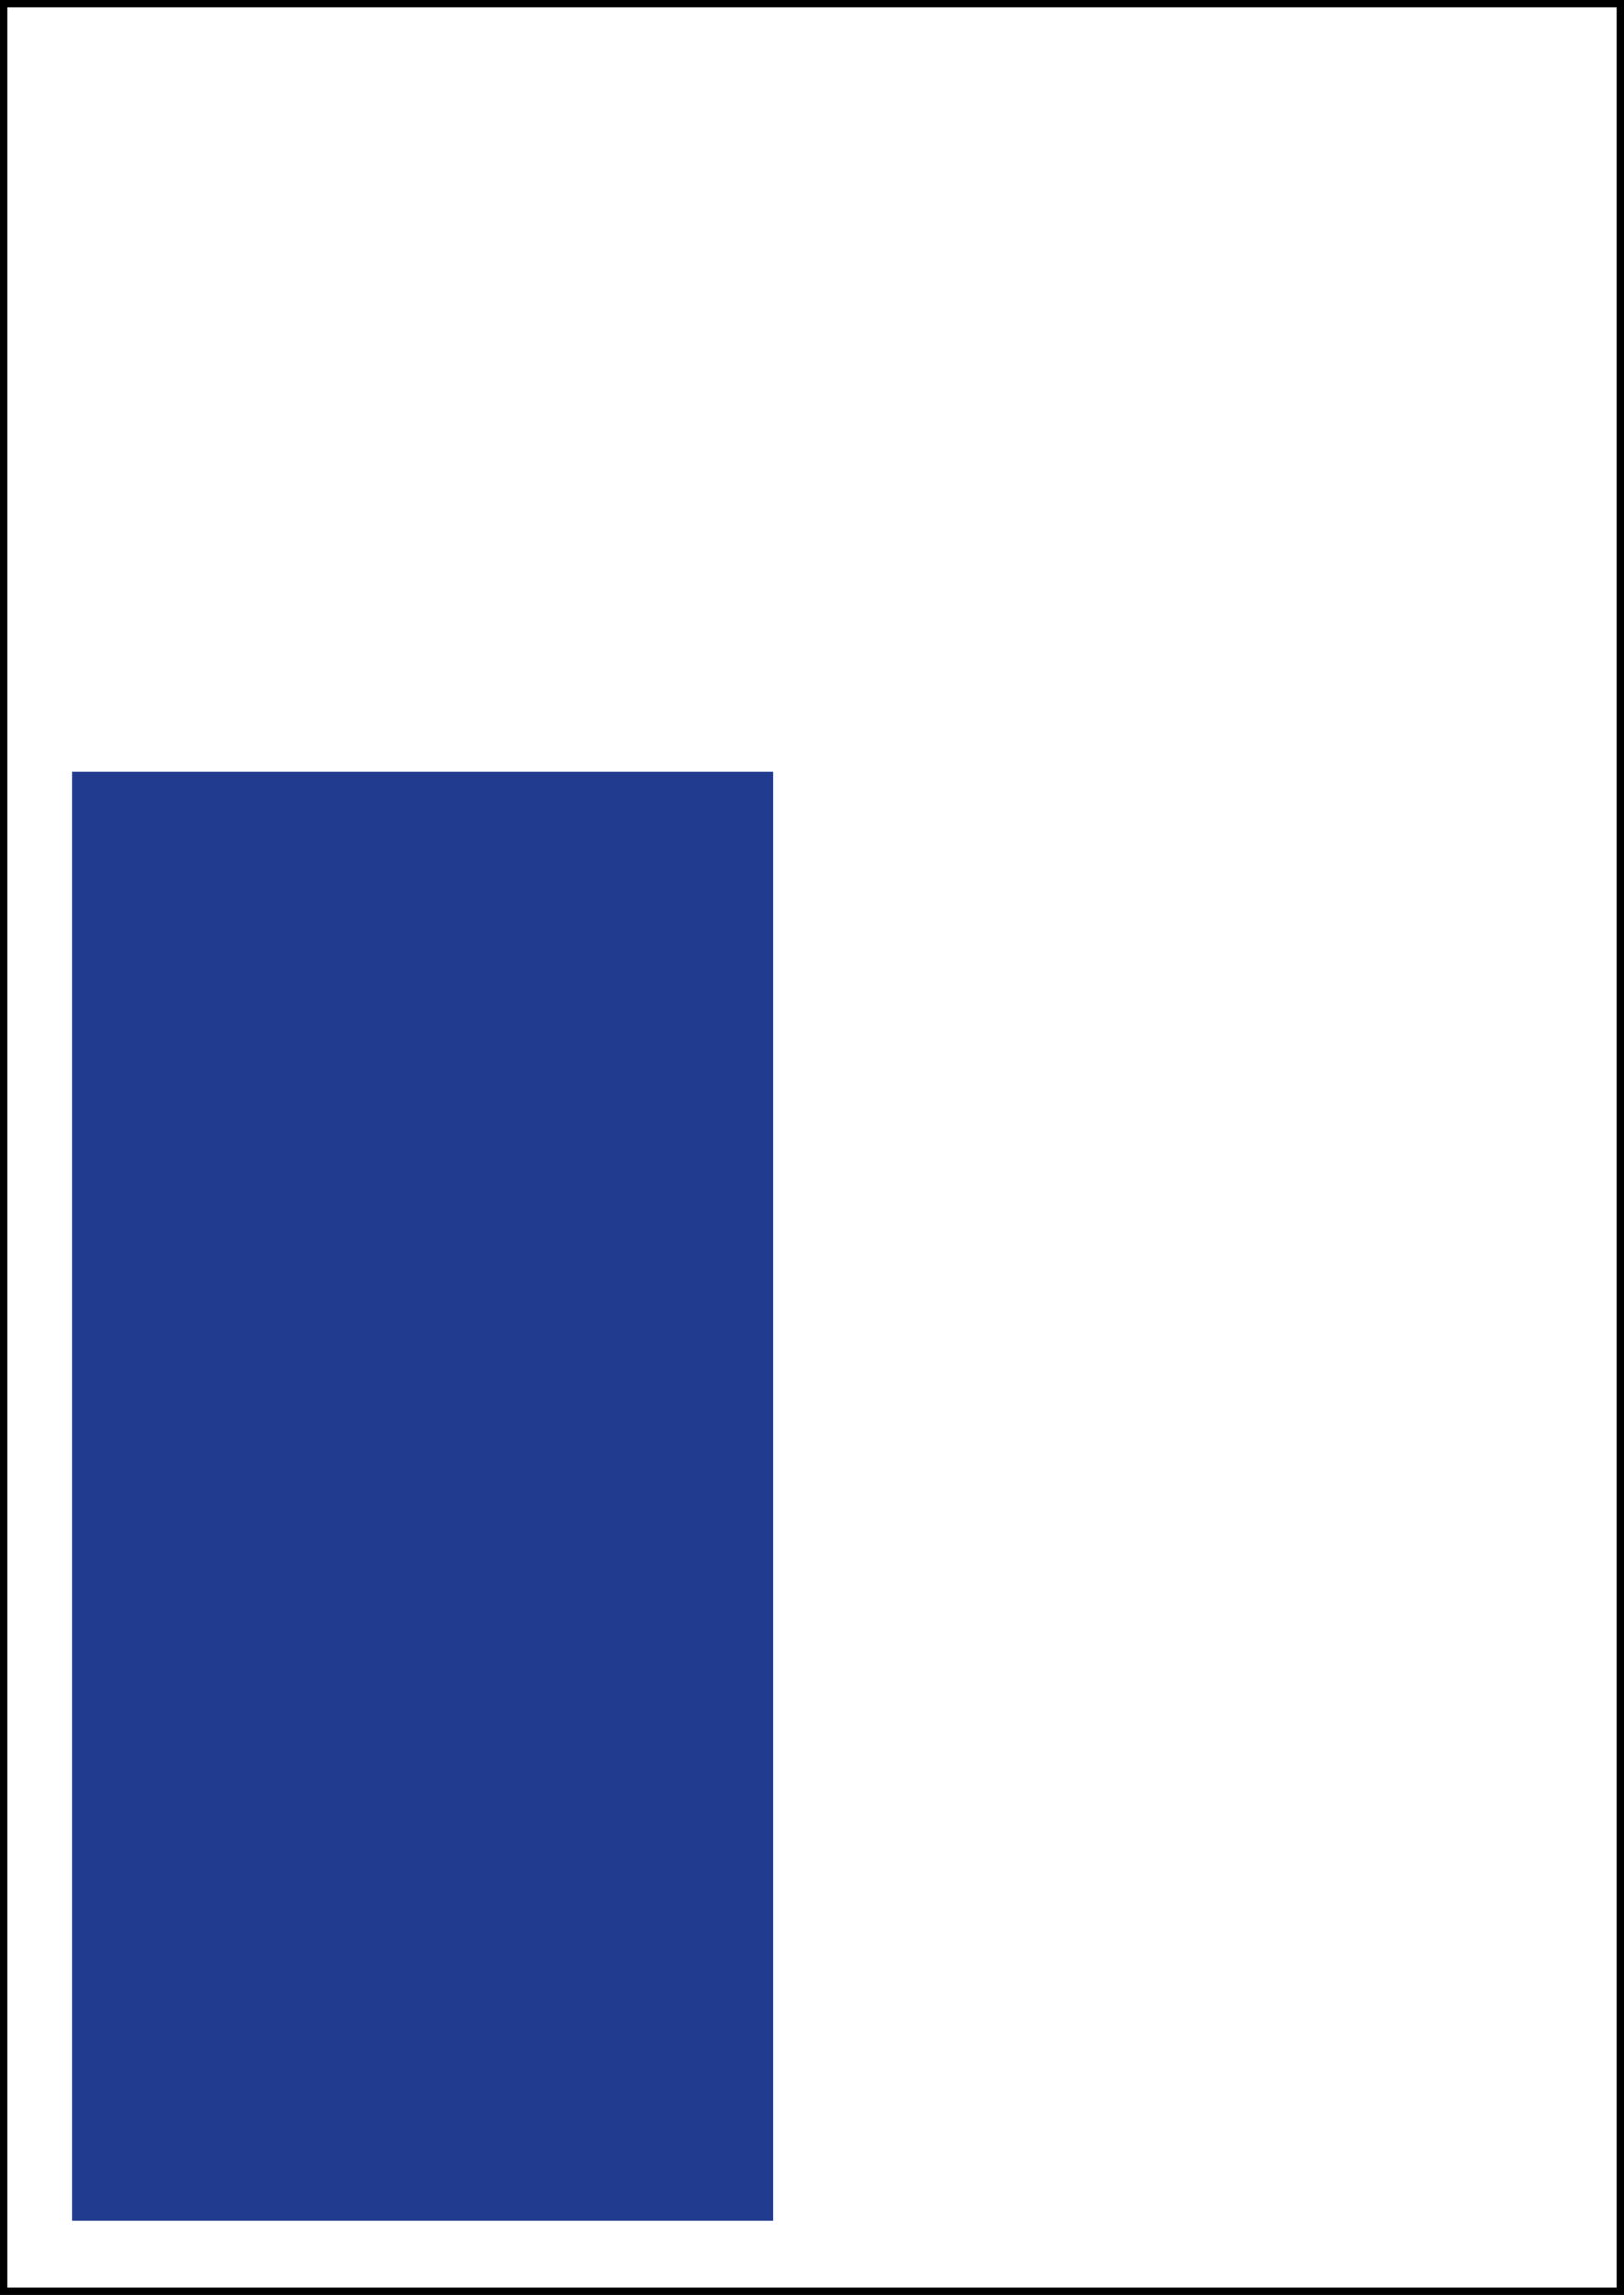
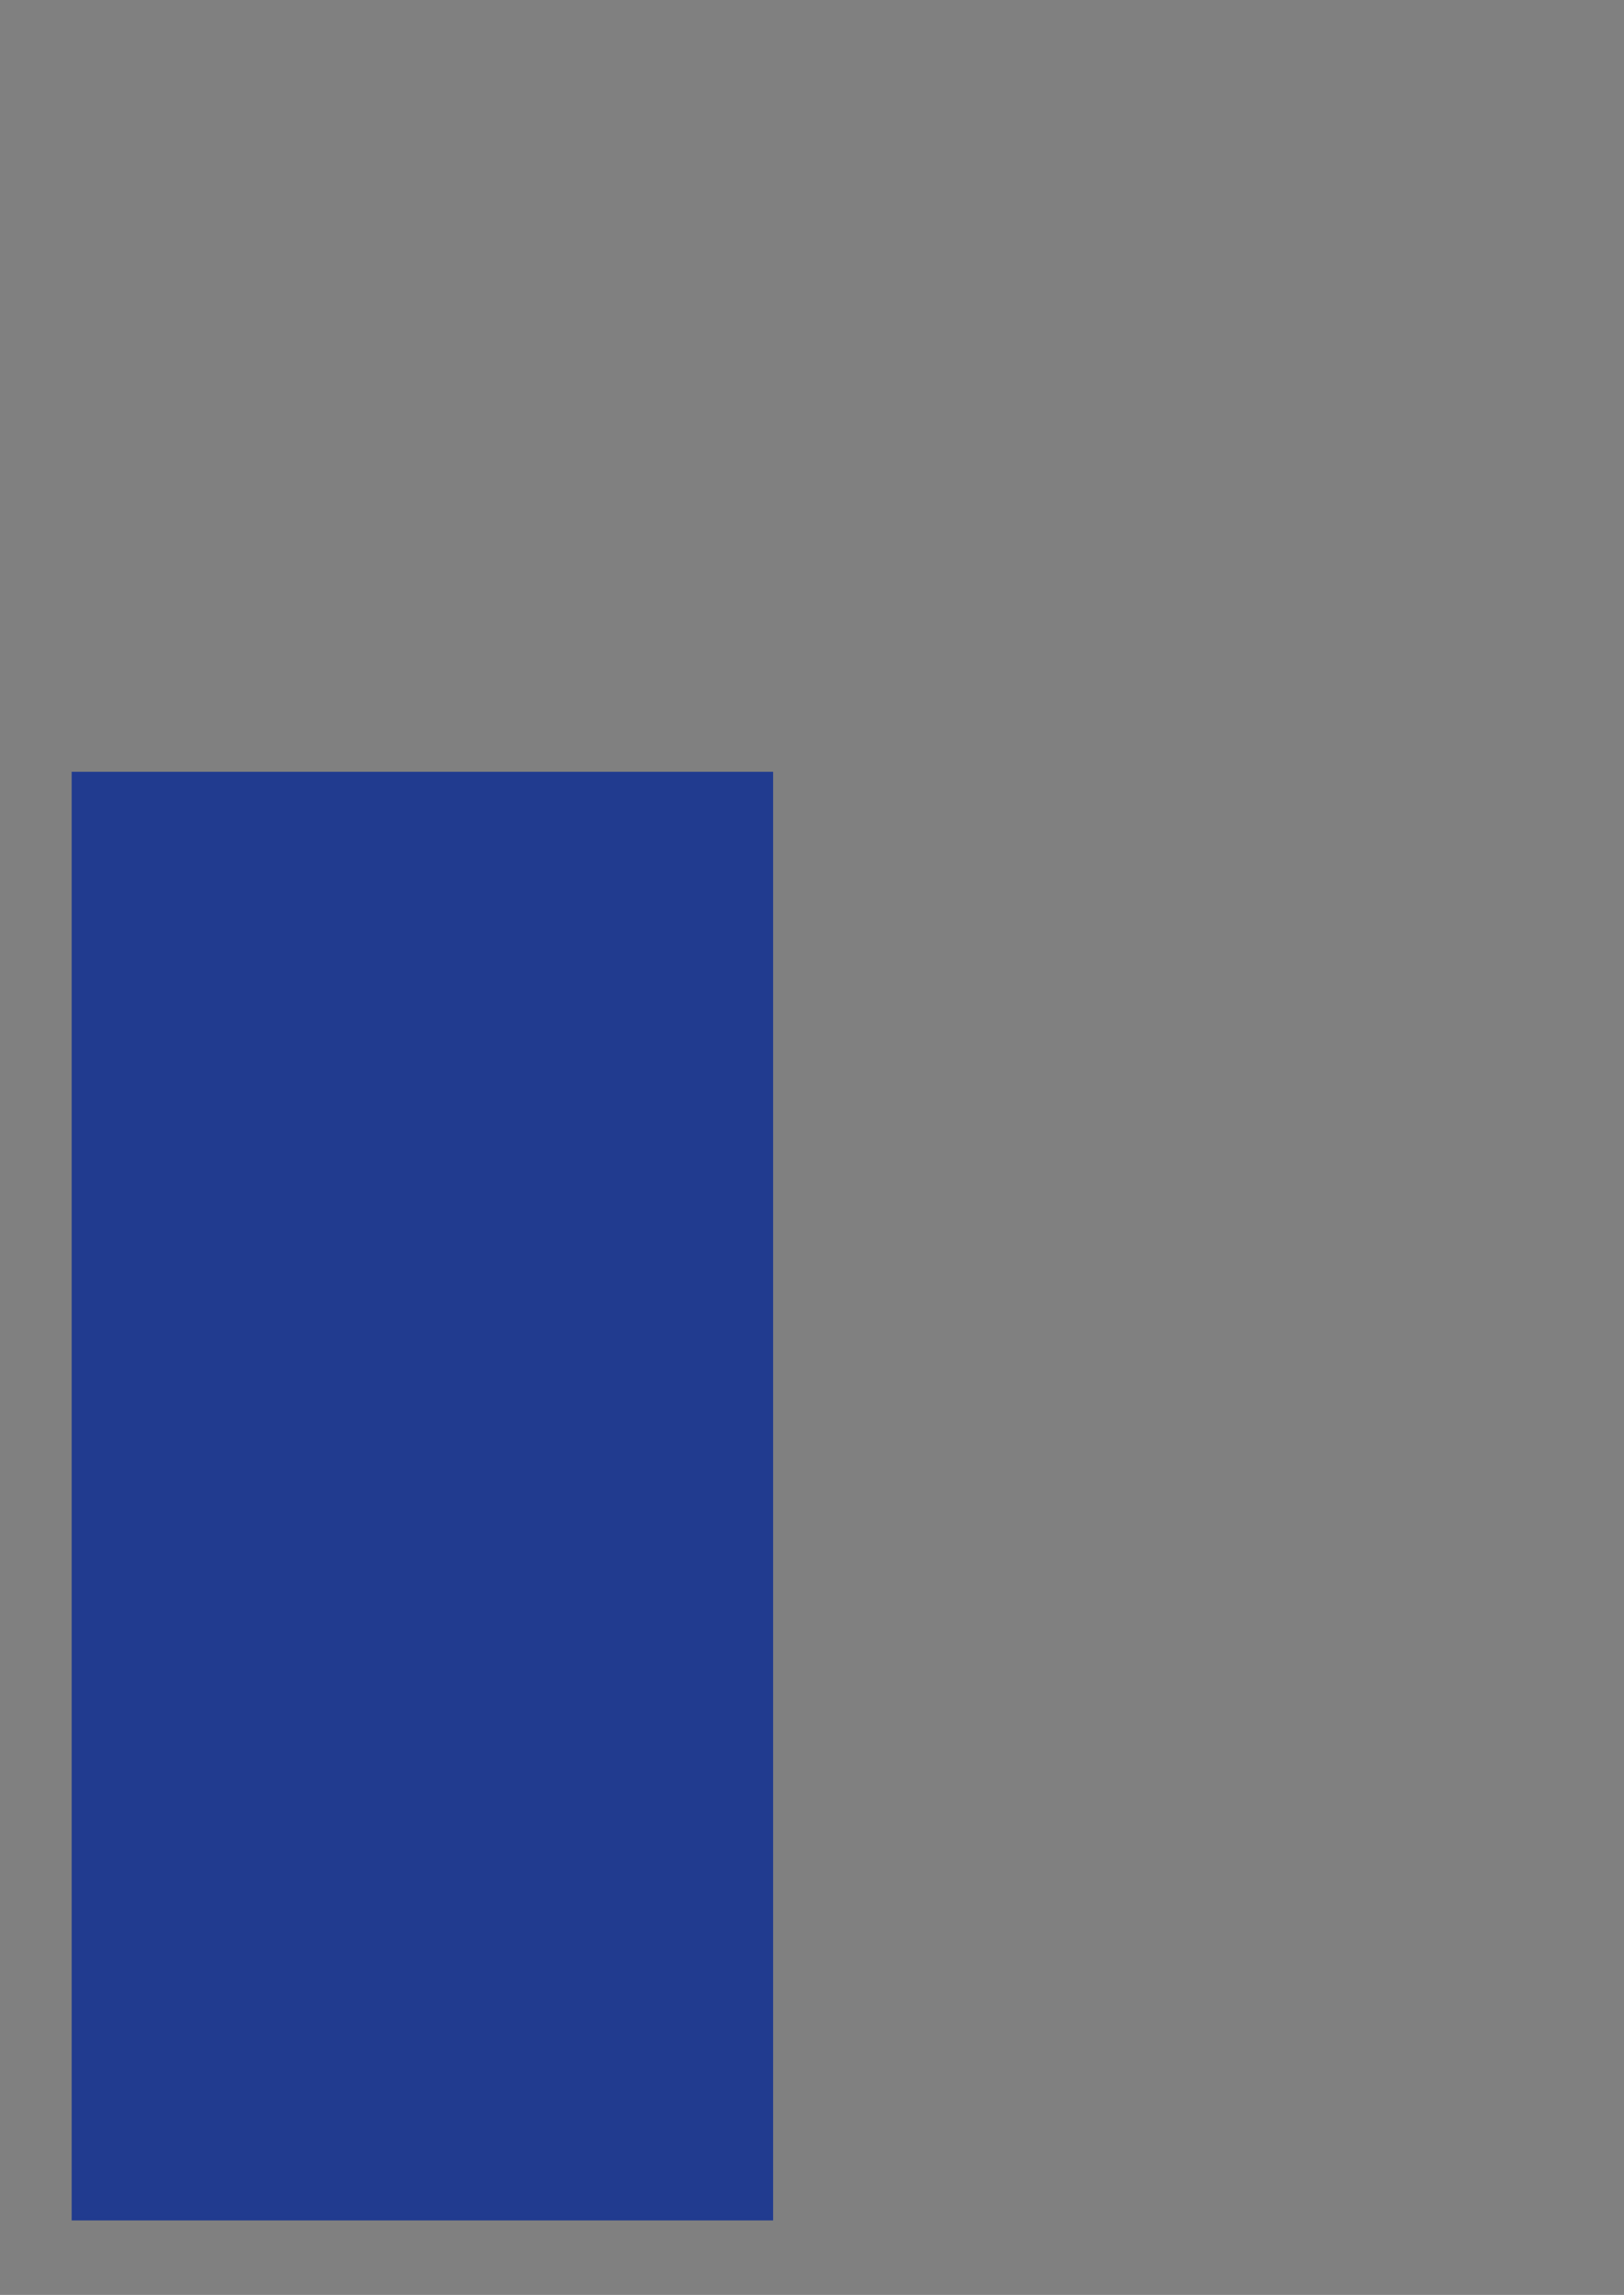
<svg xmlns="http://www.w3.org/2000/svg" id="Ebene_2" data-name="Ebene 2" viewBox="0 0 213 301">
  <rect x="0" y="0" width="213" height="301" fill="#808080" stroke="none" />
  <g id="_1_3_Seite_Hoch" data-name="1/3 Seite Hoch">
    <g>
-       <rect x=".5" y=".5" width="212" height="300" style="fill: #fff; stroke: #000;" />
      <rect x="9.4" y="101.23" width="92" height="190" style="fill: #213b8f;" />
    </g>
  </g>
</svg>